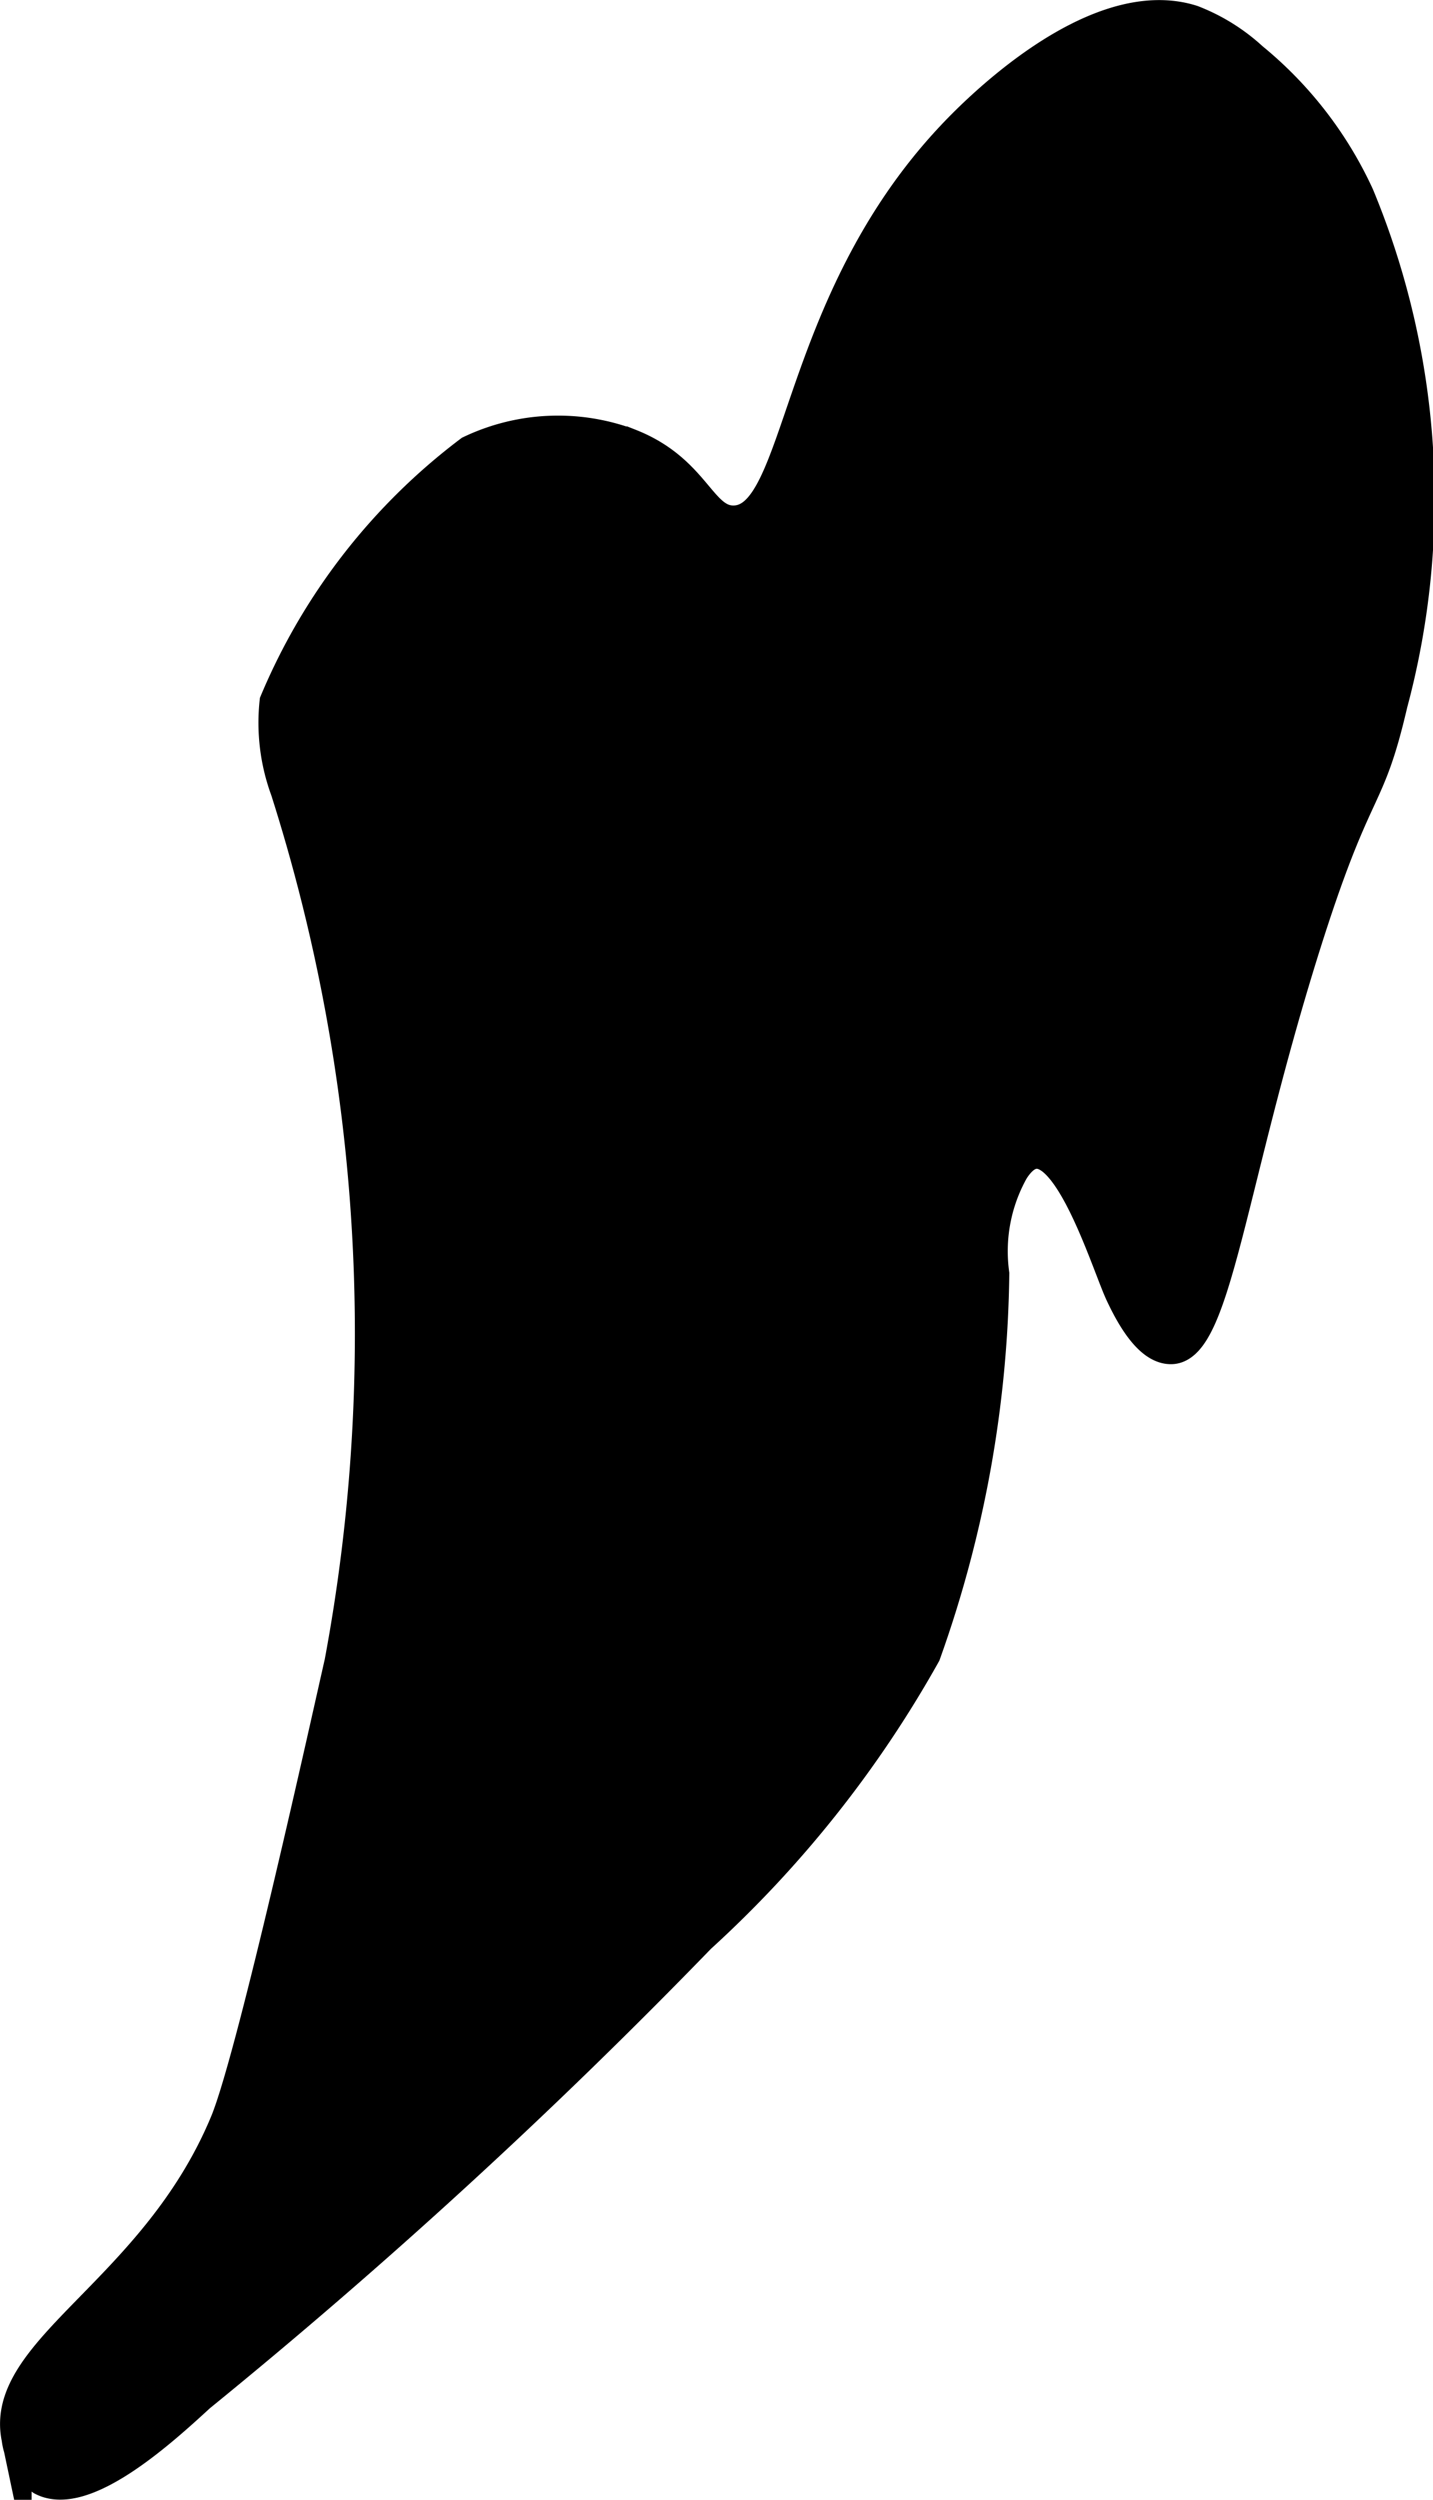
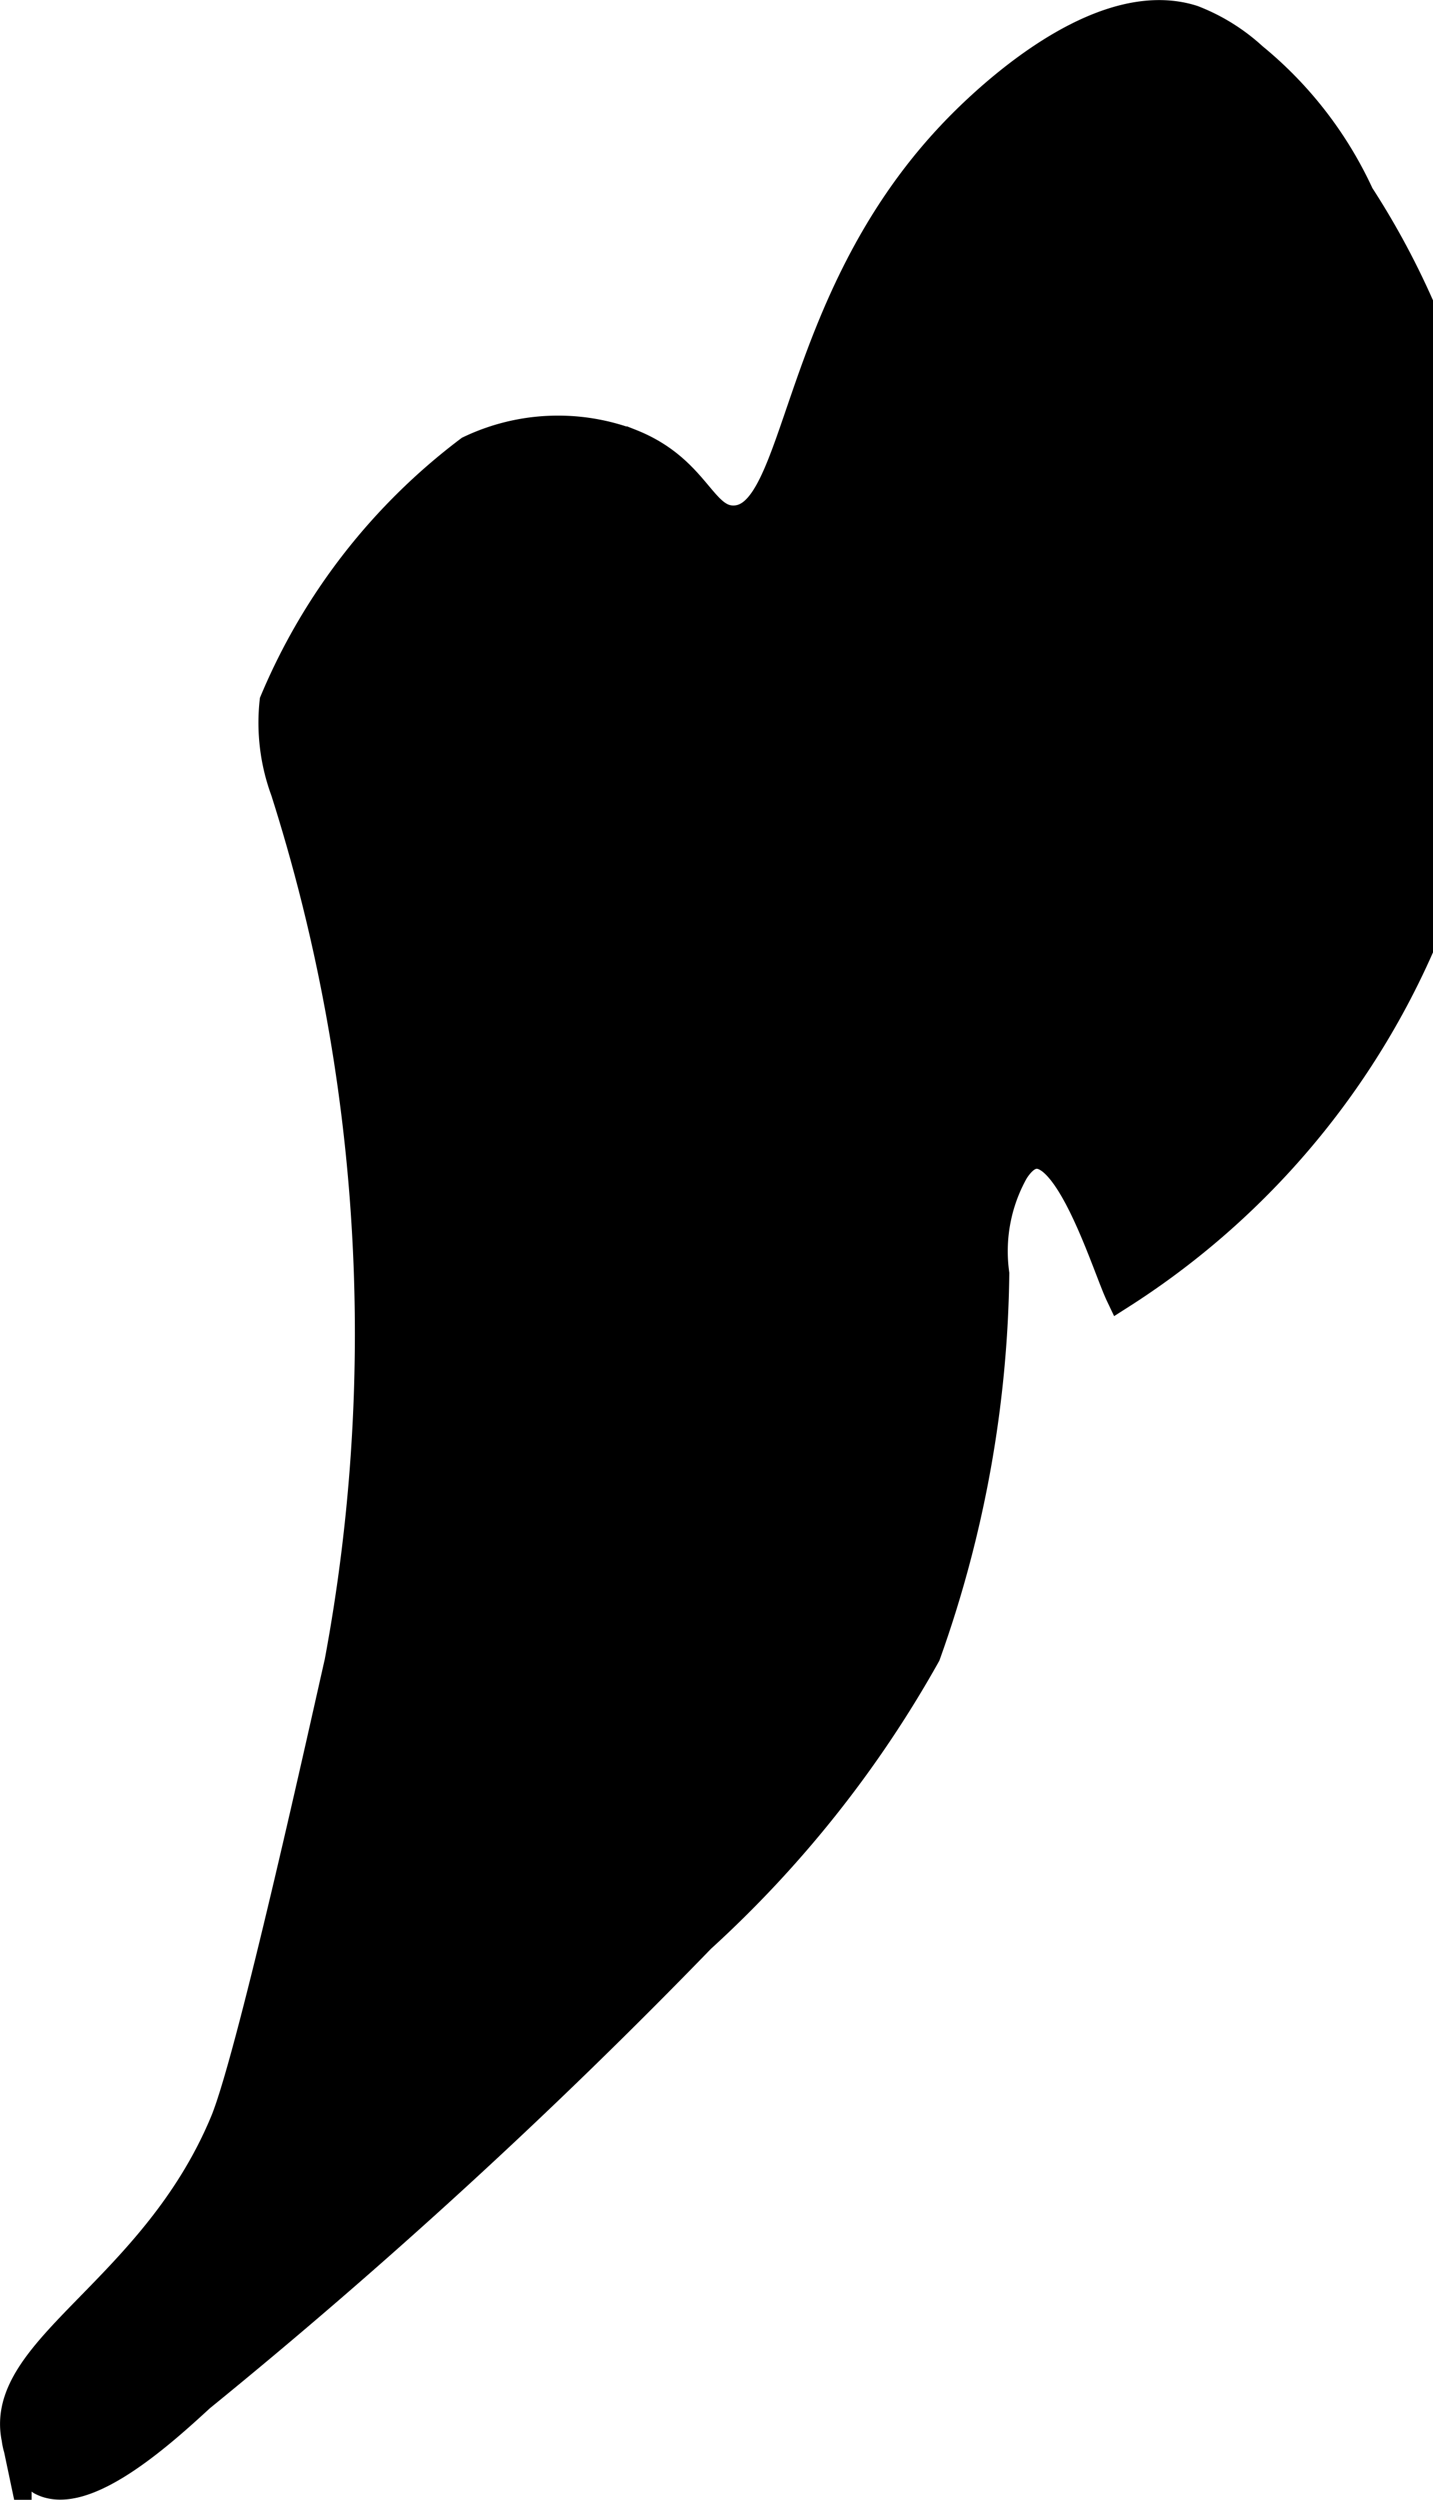
<svg xmlns="http://www.w3.org/2000/svg" version="1.1" width="2.526mm" height="4.406mm" viewBox="0 0 7.16 12.488">
  <defs>
    <style type="text/css">
      .a {
        stroke: #000;
        stroke-miterlimit: 10;
        stroke-width: 0.15px;
      }
    </style>
  </defs>
-   <path class="a" d="M5.598,6.466c.091.195.176.275.254.274.222-.004.295-.807.658-1.975.276-.886.325-.719.448-1.248A3.957,3.957,0,0,0,6.791.975a1.927,1.927,0,0,0-.532-.688.947.947,0,0,0-.301-.187C5.459-.058,4.845.581,4.75.683c-.791.844-.747,1.911-1.083,1.917-.165.003-.188-.253-.517-.383a1.023,1.023,0,0,0-.803.034,3.041,3.041,0,0,0-.975,1.254.98.98,0,0,0,.055.445A8.944,8.944,0,0,1,1.696,8.305c-.07.307-.436,1.968-.571,2.295-.352.849-1.136,1.137-1.042,1.583a.299.299,0,0,0,.125.208c.214.114.609-.249.792-.417a28.675,28.675,0,0,0,2.5-2.292,5.638,5.638,0,0,0,1.125-1.417,5.836,5.836,0,0,0,.343-1.902A.822.822,0,0,1,5.065,5.849C5.284,5.504,5.522,6.306,5.598,6.466Z" />
+   <path class="a" d="M5.598,6.466A3.957,3.957,0,0,0,6.791.975a1.927,1.927,0,0,0-.532-.688.947.947,0,0,0-.301-.187C5.459-.058,4.845.581,4.75.683c-.791.844-.747,1.911-1.083,1.917-.165.003-.188-.253-.517-.383a1.023,1.023,0,0,0-.803.034,3.041,3.041,0,0,0-.975,1.254.98.98,0,0,0,.055.445A8.944,8.944,0,0,1,1.696,8.305c-.07.307-.436,1.968-.571,2.295-.352.849-1.136,1.137-1.042,1.583a.299.299,0,0,0,.125.208c.214.114.609-.249.792-.417a28.675,28.675,0,0,0,2.5-2.292,5.638,5.638,0,0,0,1.125-1.417,5.836,5.836,0,0,0,.343-1.902A.822.822,0,0,1,5.065,5.849C5.284,5.504,5.522,6.306,5.598,6.466Z" />
</svg>